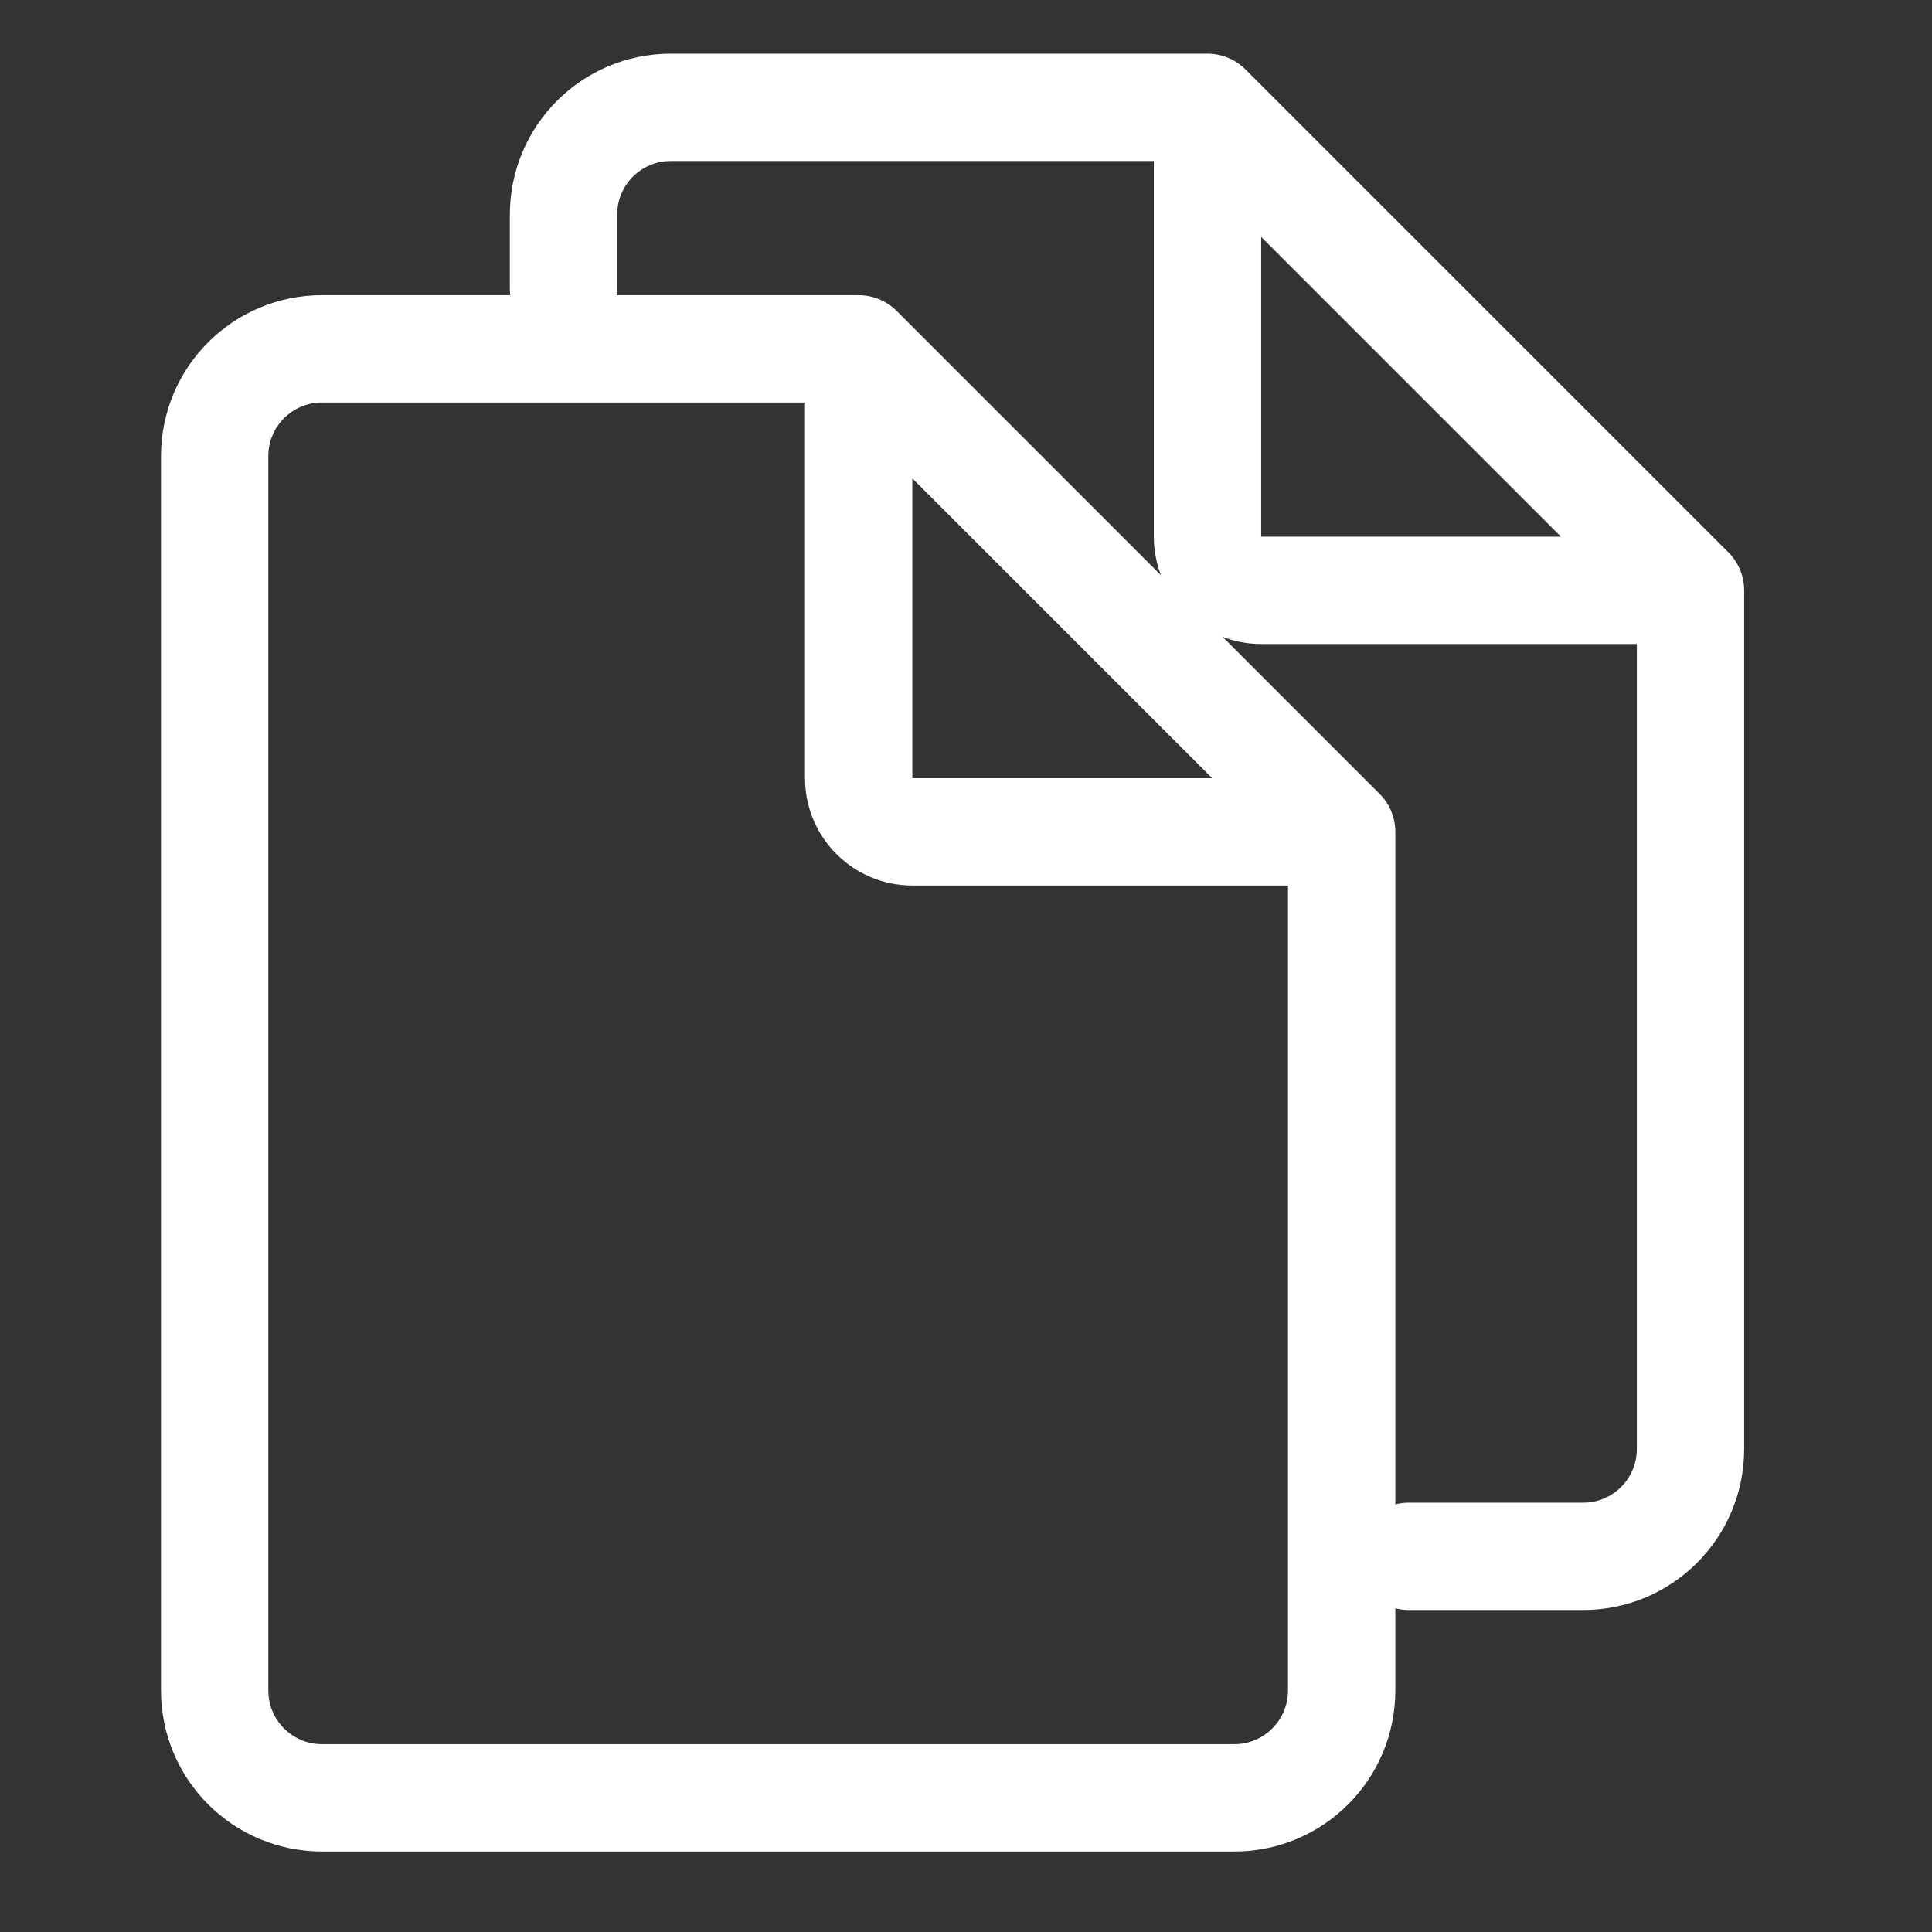
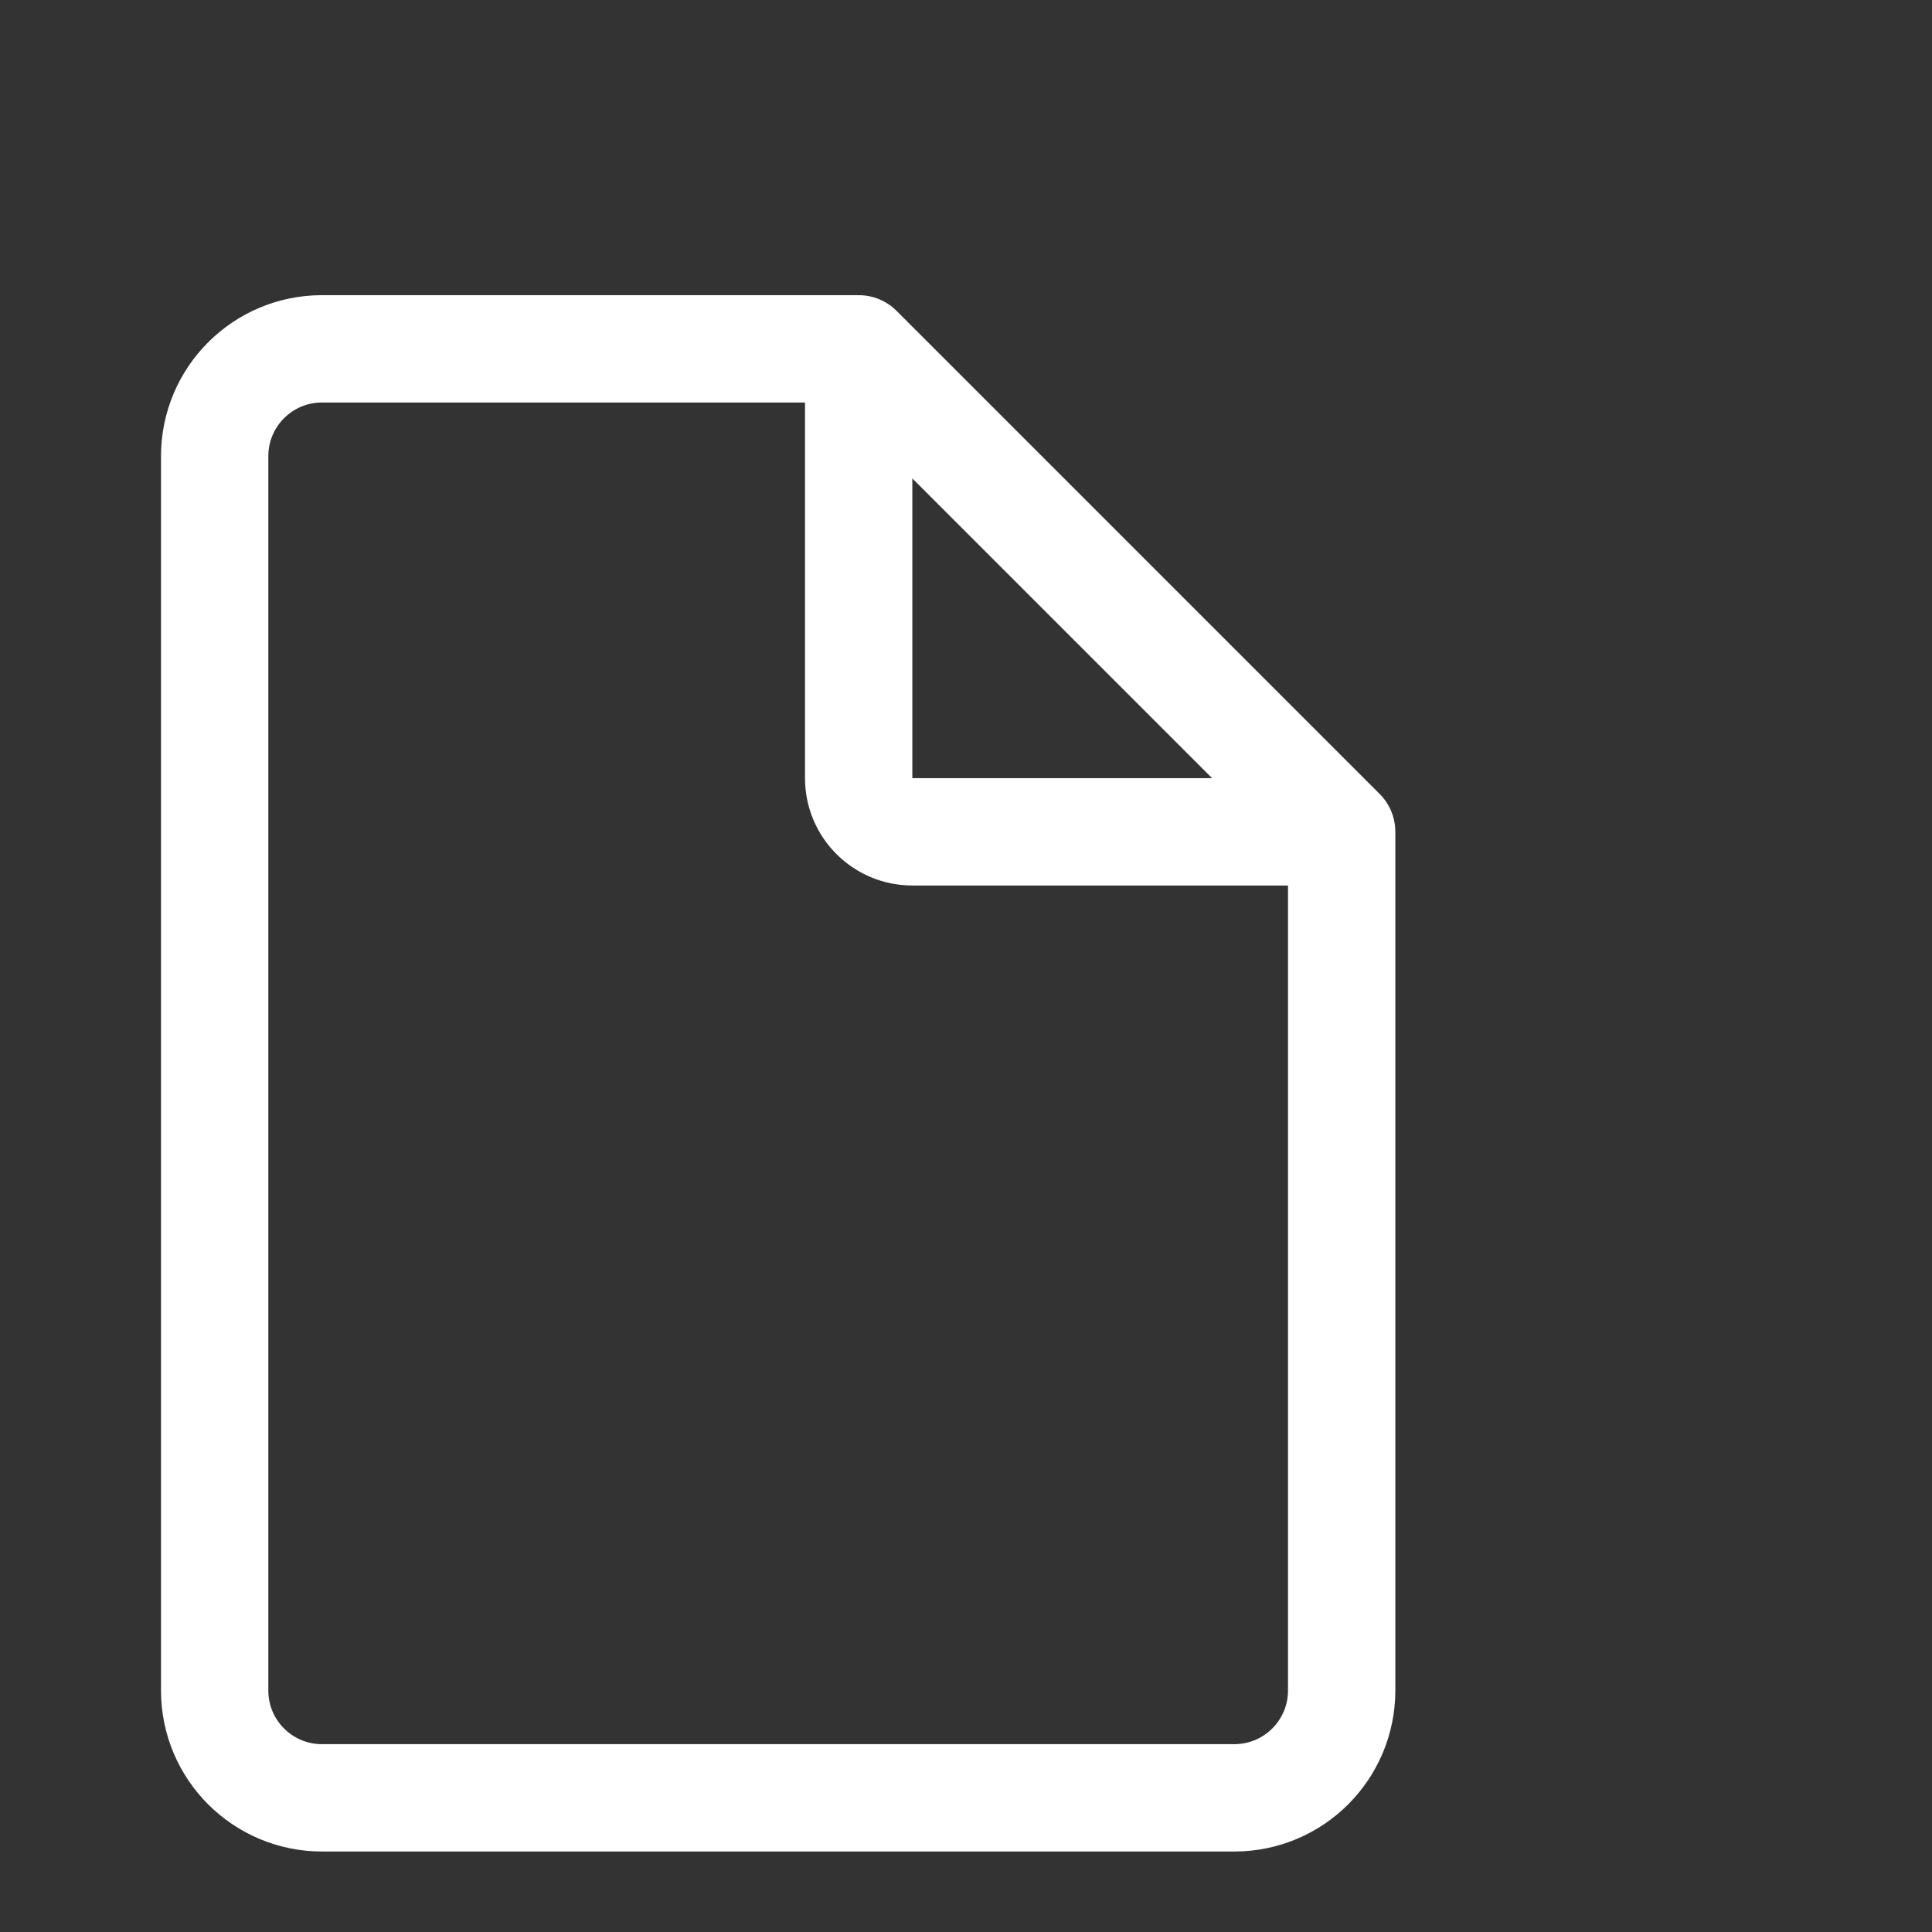
<svg xmlns="http://www.w3.org/2000/svg" width="36" height="36" viewBox="0 0 36 36" fill="none">
  <rect x="0" y="0" width="36" height="36" fill="#333333" stroke="none" />
-   <path d="M22.5 2H12.5C11.395 2 10.5 2.895 10.5 4V5.375M22.5 2L31.5 11M22.5 2V10C22.5 10.552 22.948 11 23.5 11H31.5M31.5 11V27C31.5 28.105 30.605 29 29.5 29H26.25" stroke="#FFFFFF" stroke-width="2" stroke-linecap="round" stroke-linejoin="round" />
  <path d="M16 6.5H6C4.895 6.5 4 7.395 4 8.5V31.5C4 32.605 4.895 33.5 6 33.5H23C24.105 33.5 25 32.605 25 31.5V15.5M16 6.5L25 15.5M16 6.5V14.5C16 15.052 16.448 15.5 17 15.5H25" stroke="#FFFFFF" stroke-width="2" stroke-linecap="round" stroke-linejoin="round" />
</svg>